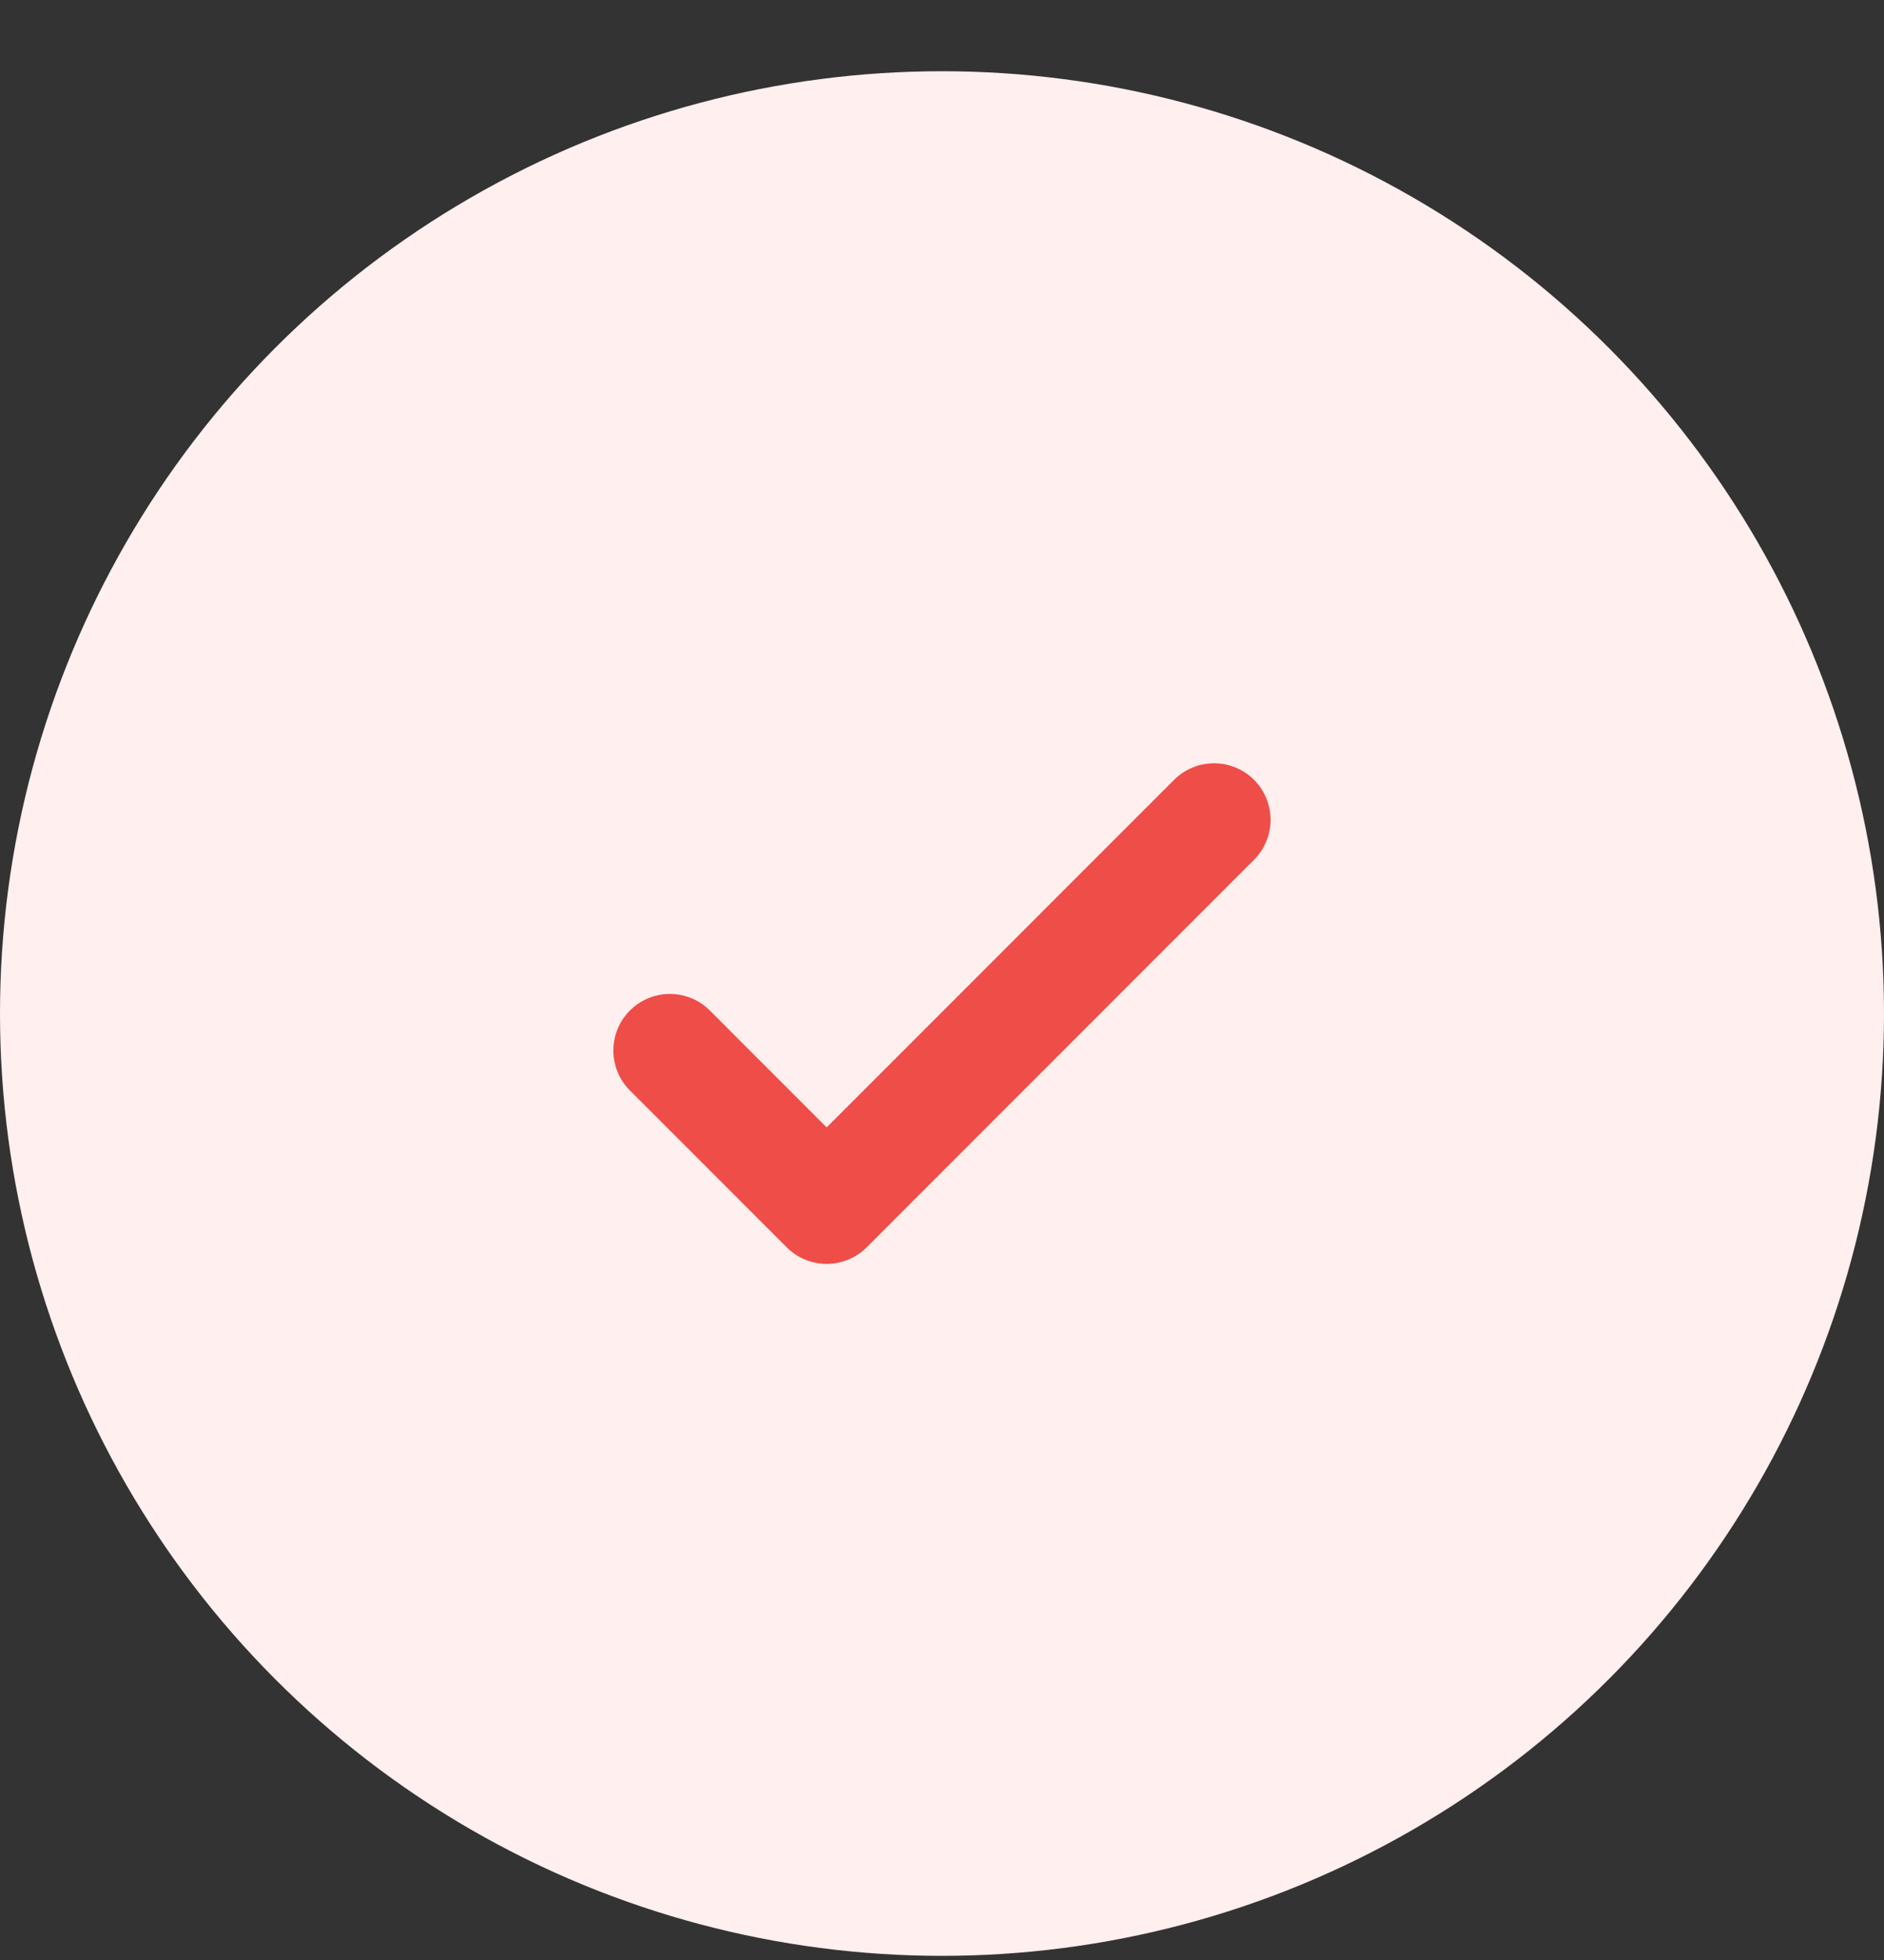
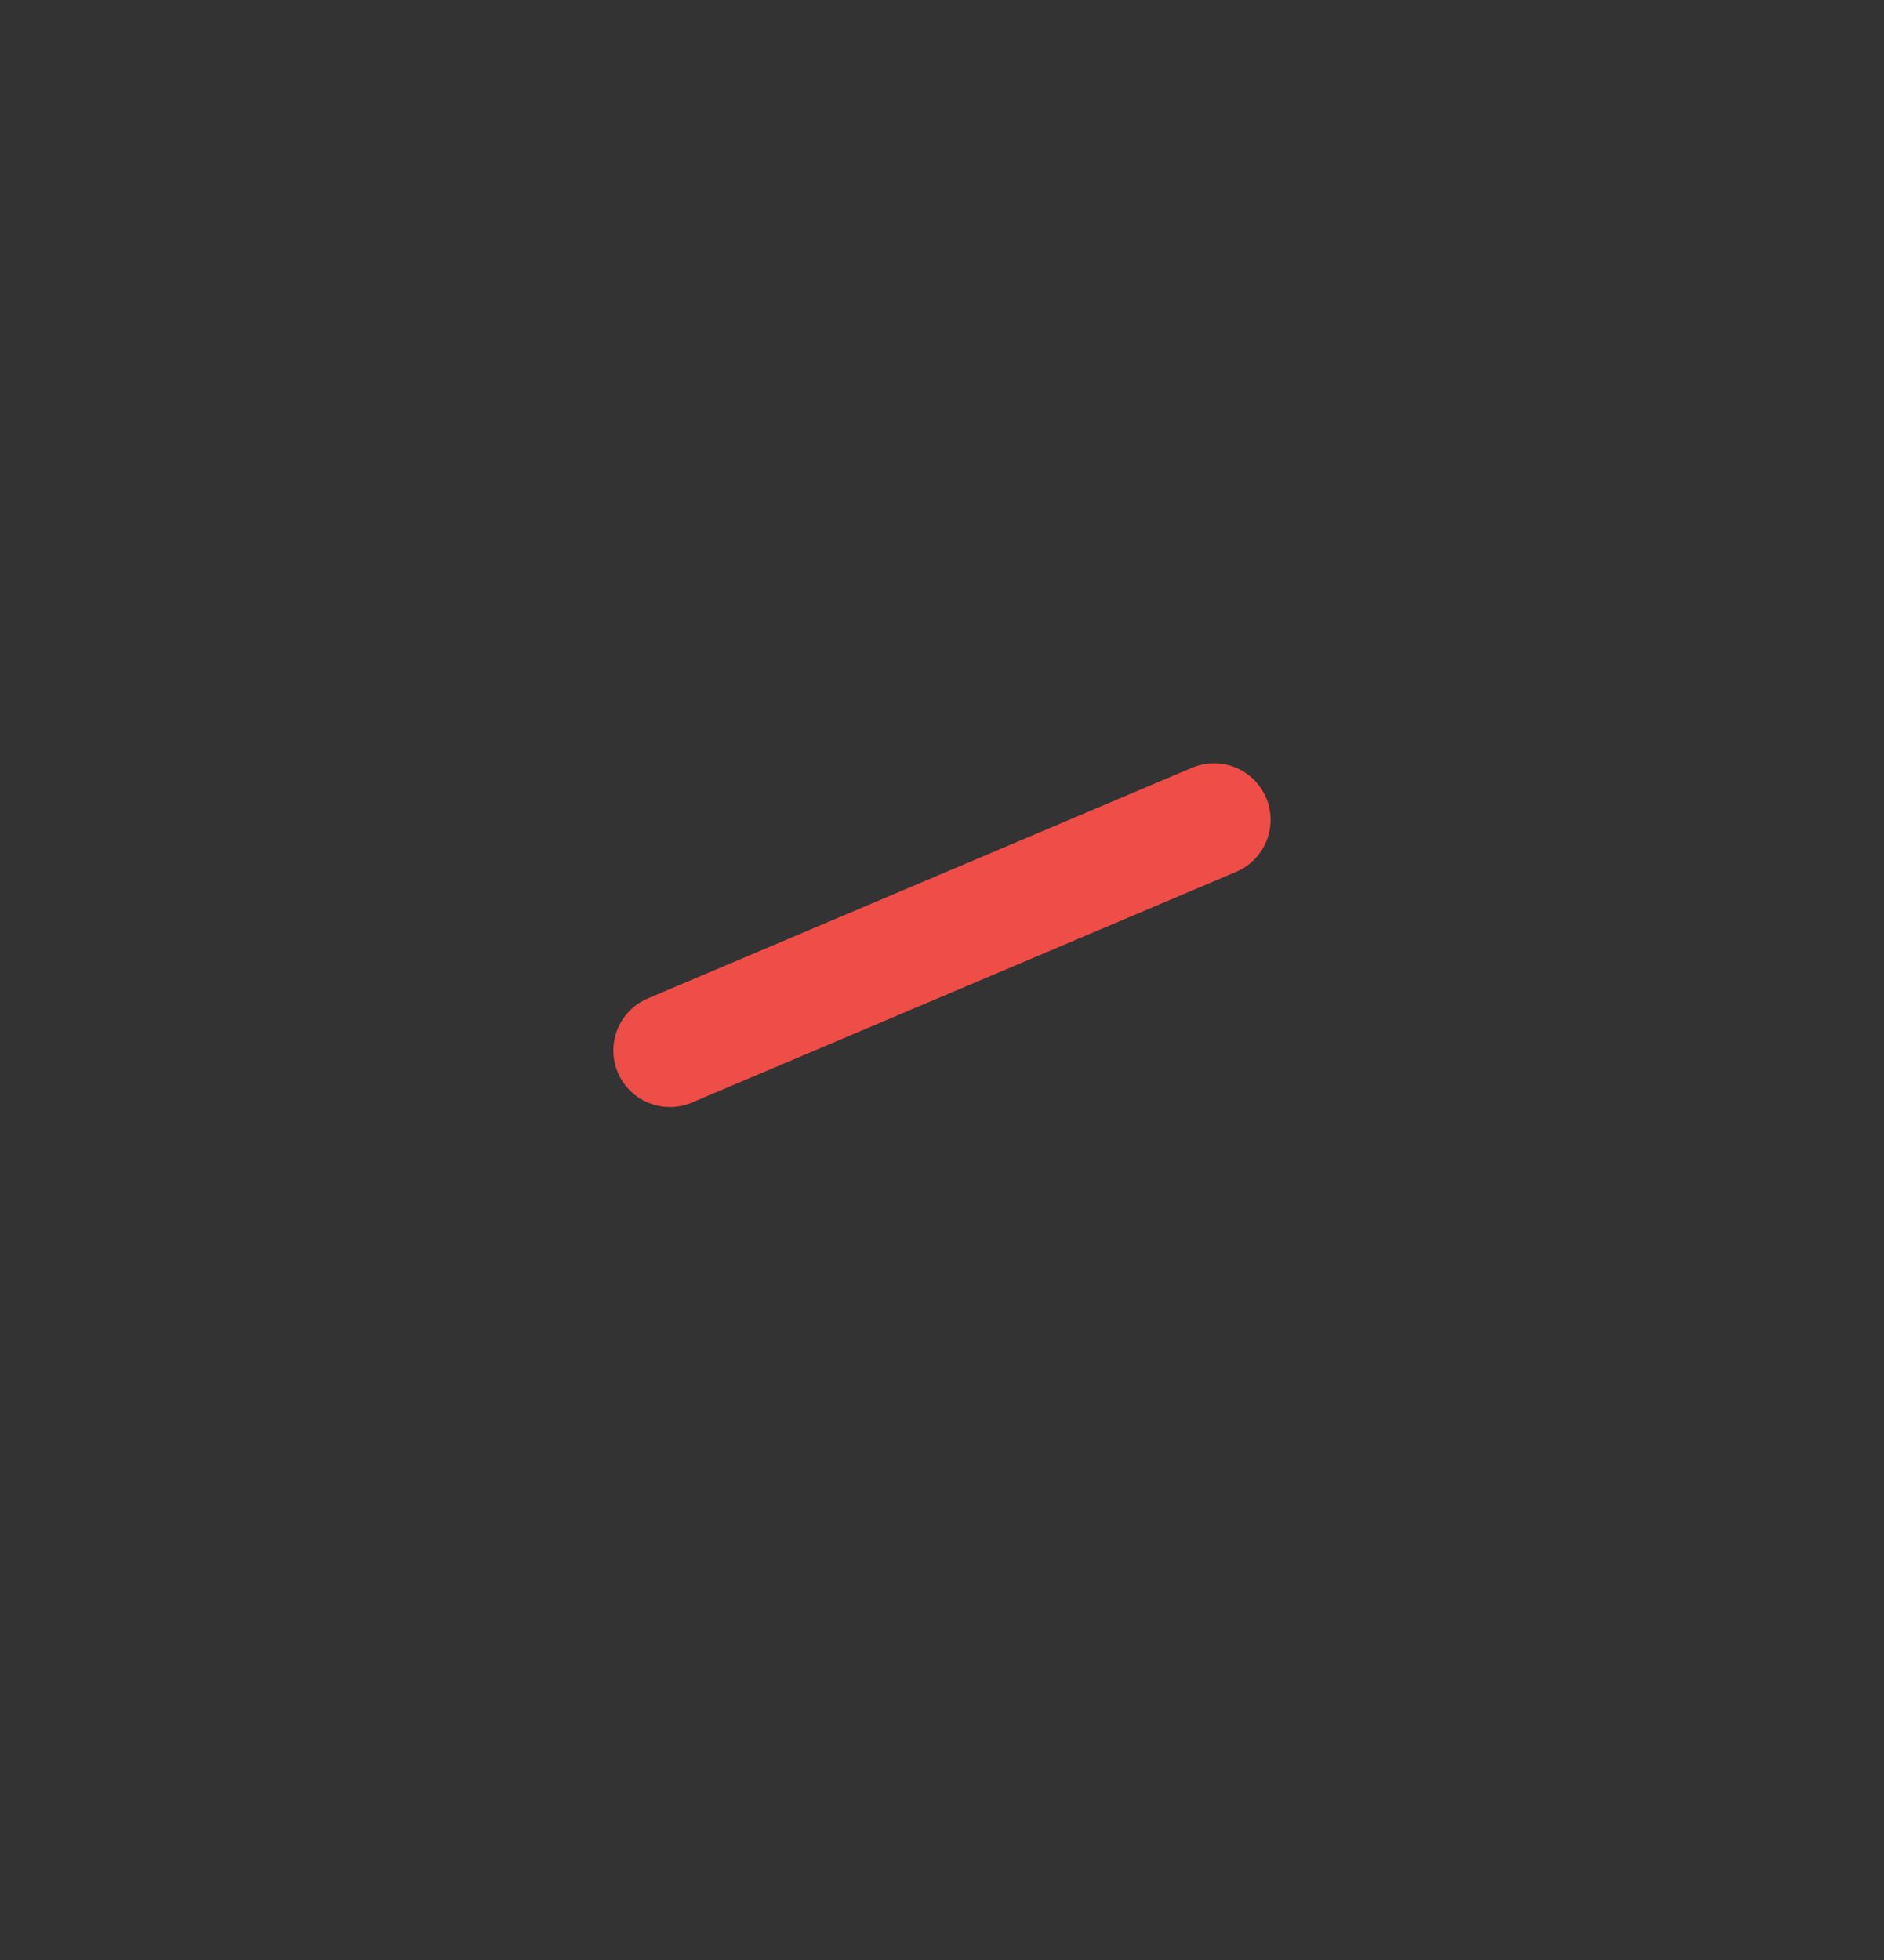
<svg xmlns="http://www.w3.org/2000/svg" width="25" height="26" viewBox="0 0 25 26" fill="none">
  <rect x="0" y="0" width="25" height="26" fill="#333333" stroke="none" />
-   <circle cx="12.5" cy="13.445" r="12.5" fill="#FFEFEE" />
-   <path d="M8.889 13.935L10.97 16.016L16.11 10.875" stroke="#EF4D48" stroke-width="1.5" stroke-linecap="round" stroke-linejoin="round" />
+   <path d="M8.889 13.935L16.11 10.875" stroke="#EF4D48" stroke-width="1.5" stroke-linecap="round" stroke-linejoin="round" />
</svg>